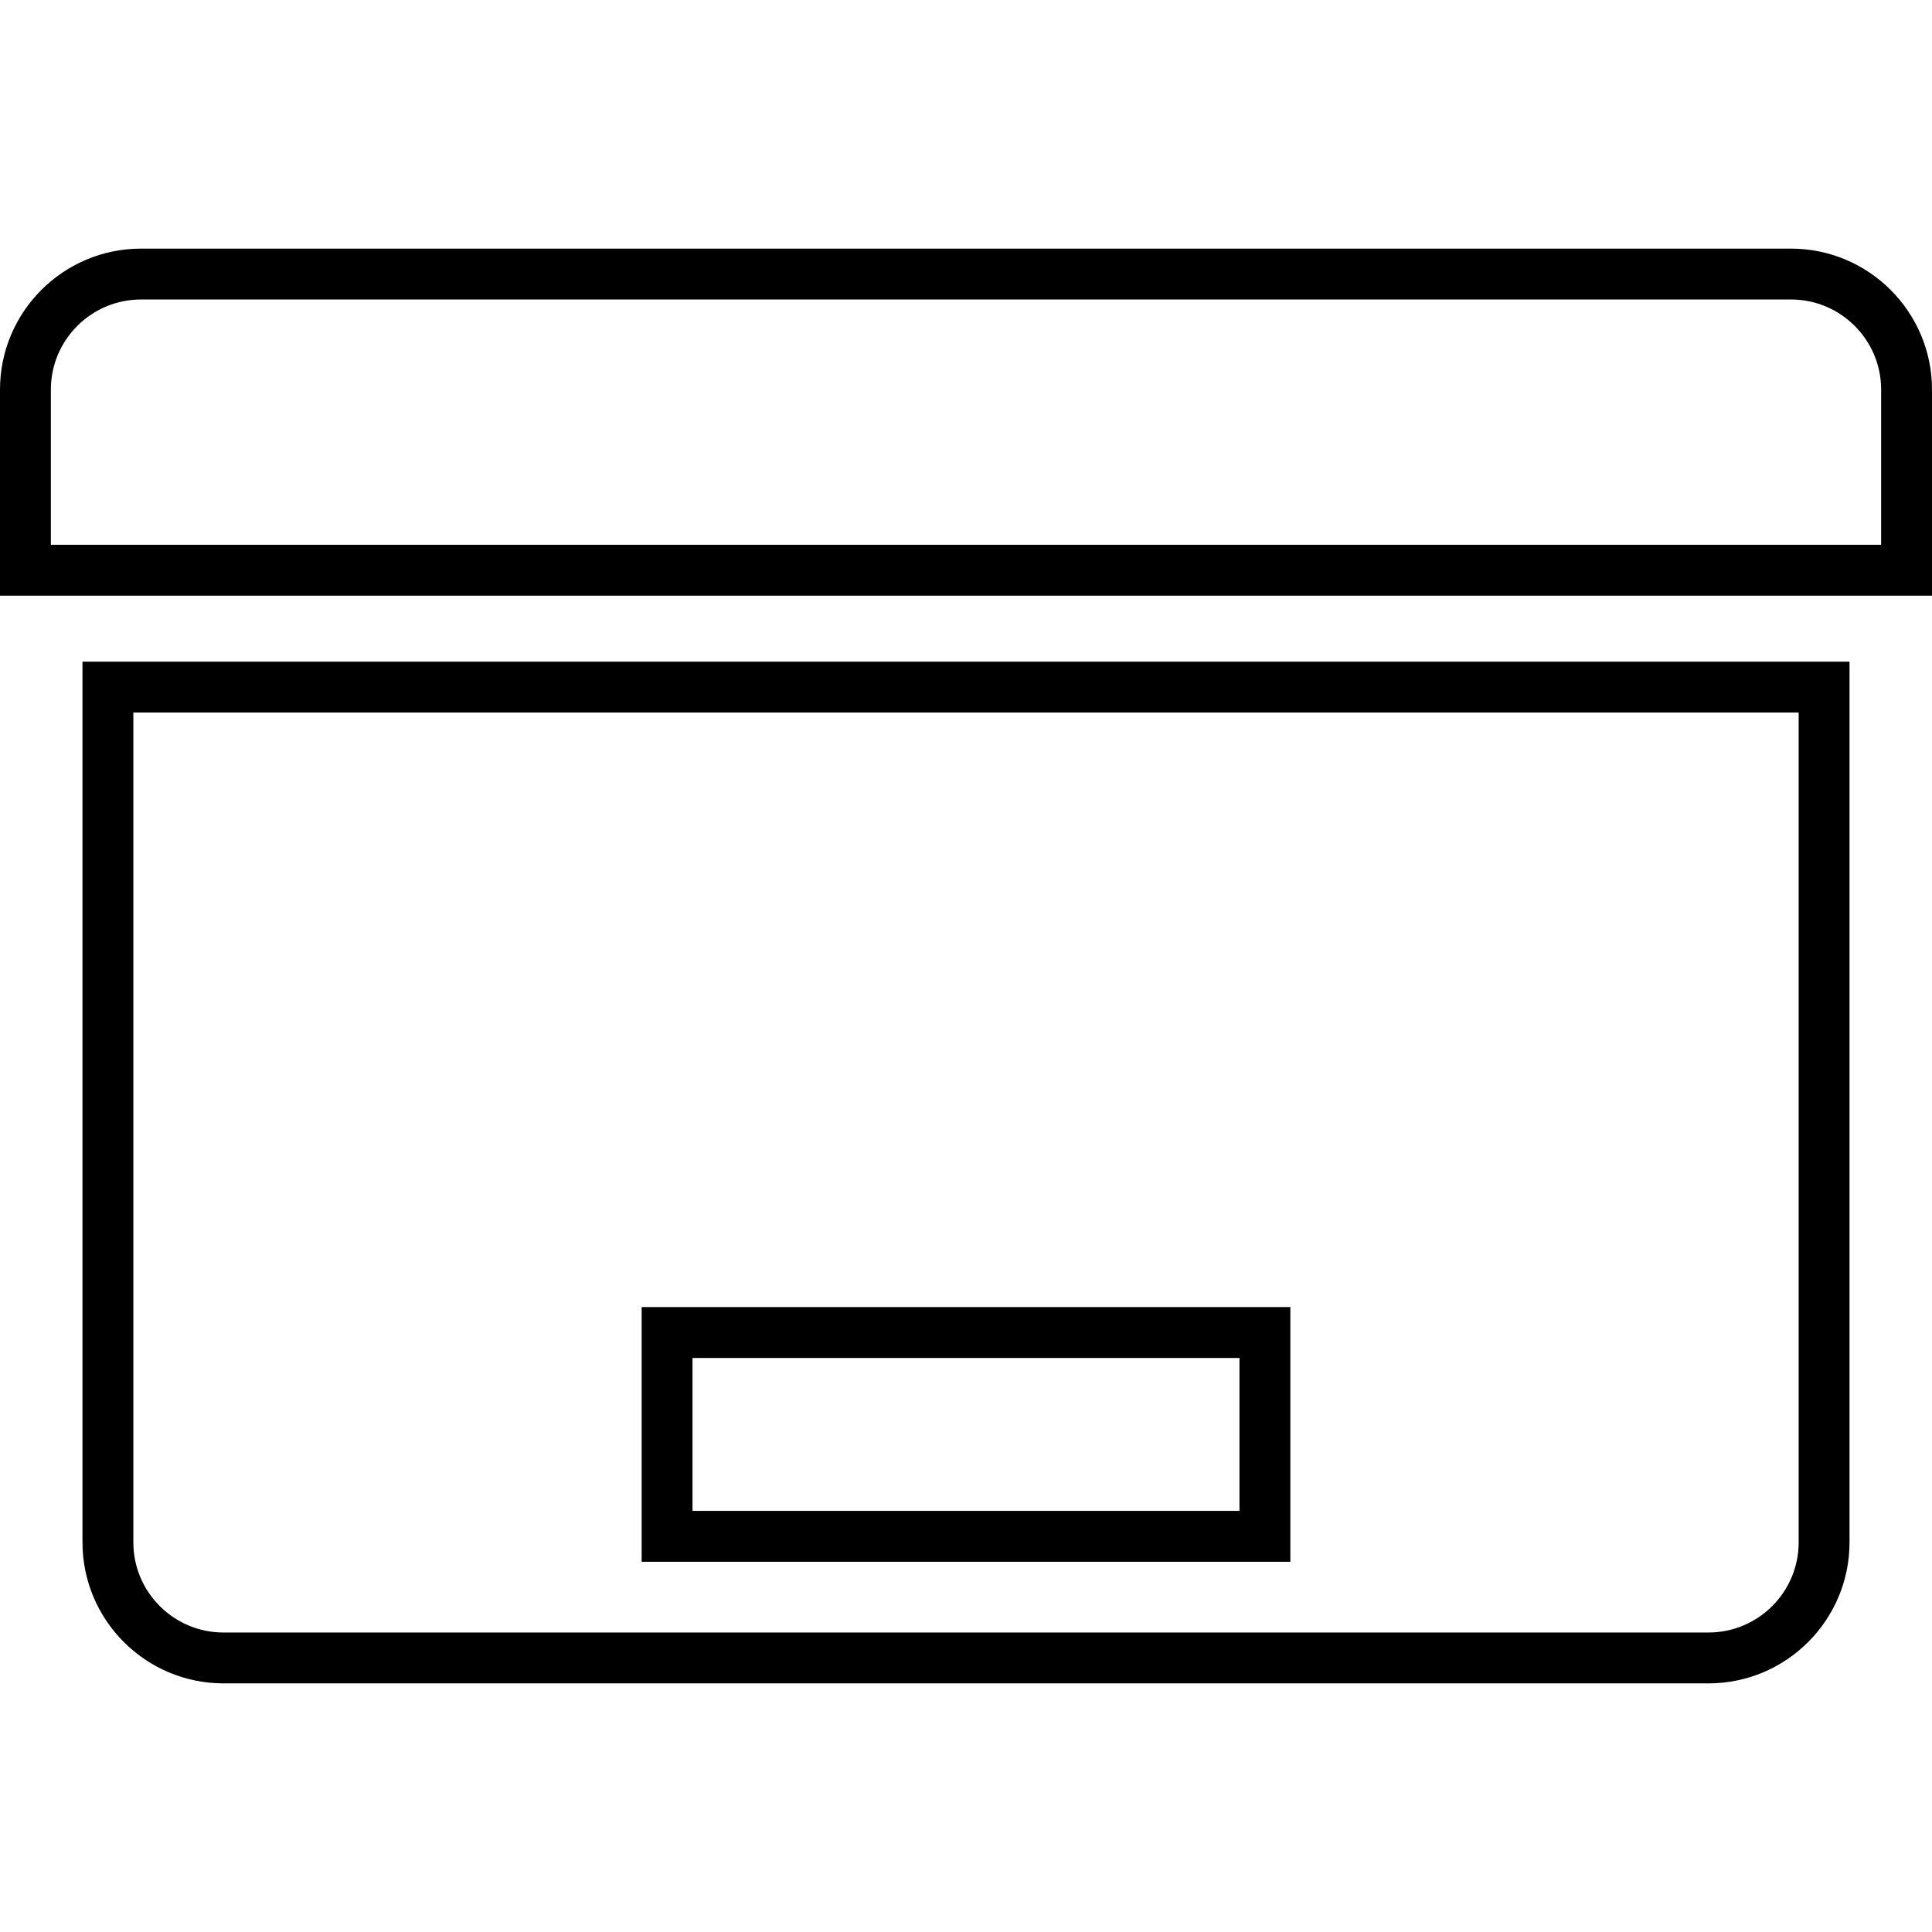
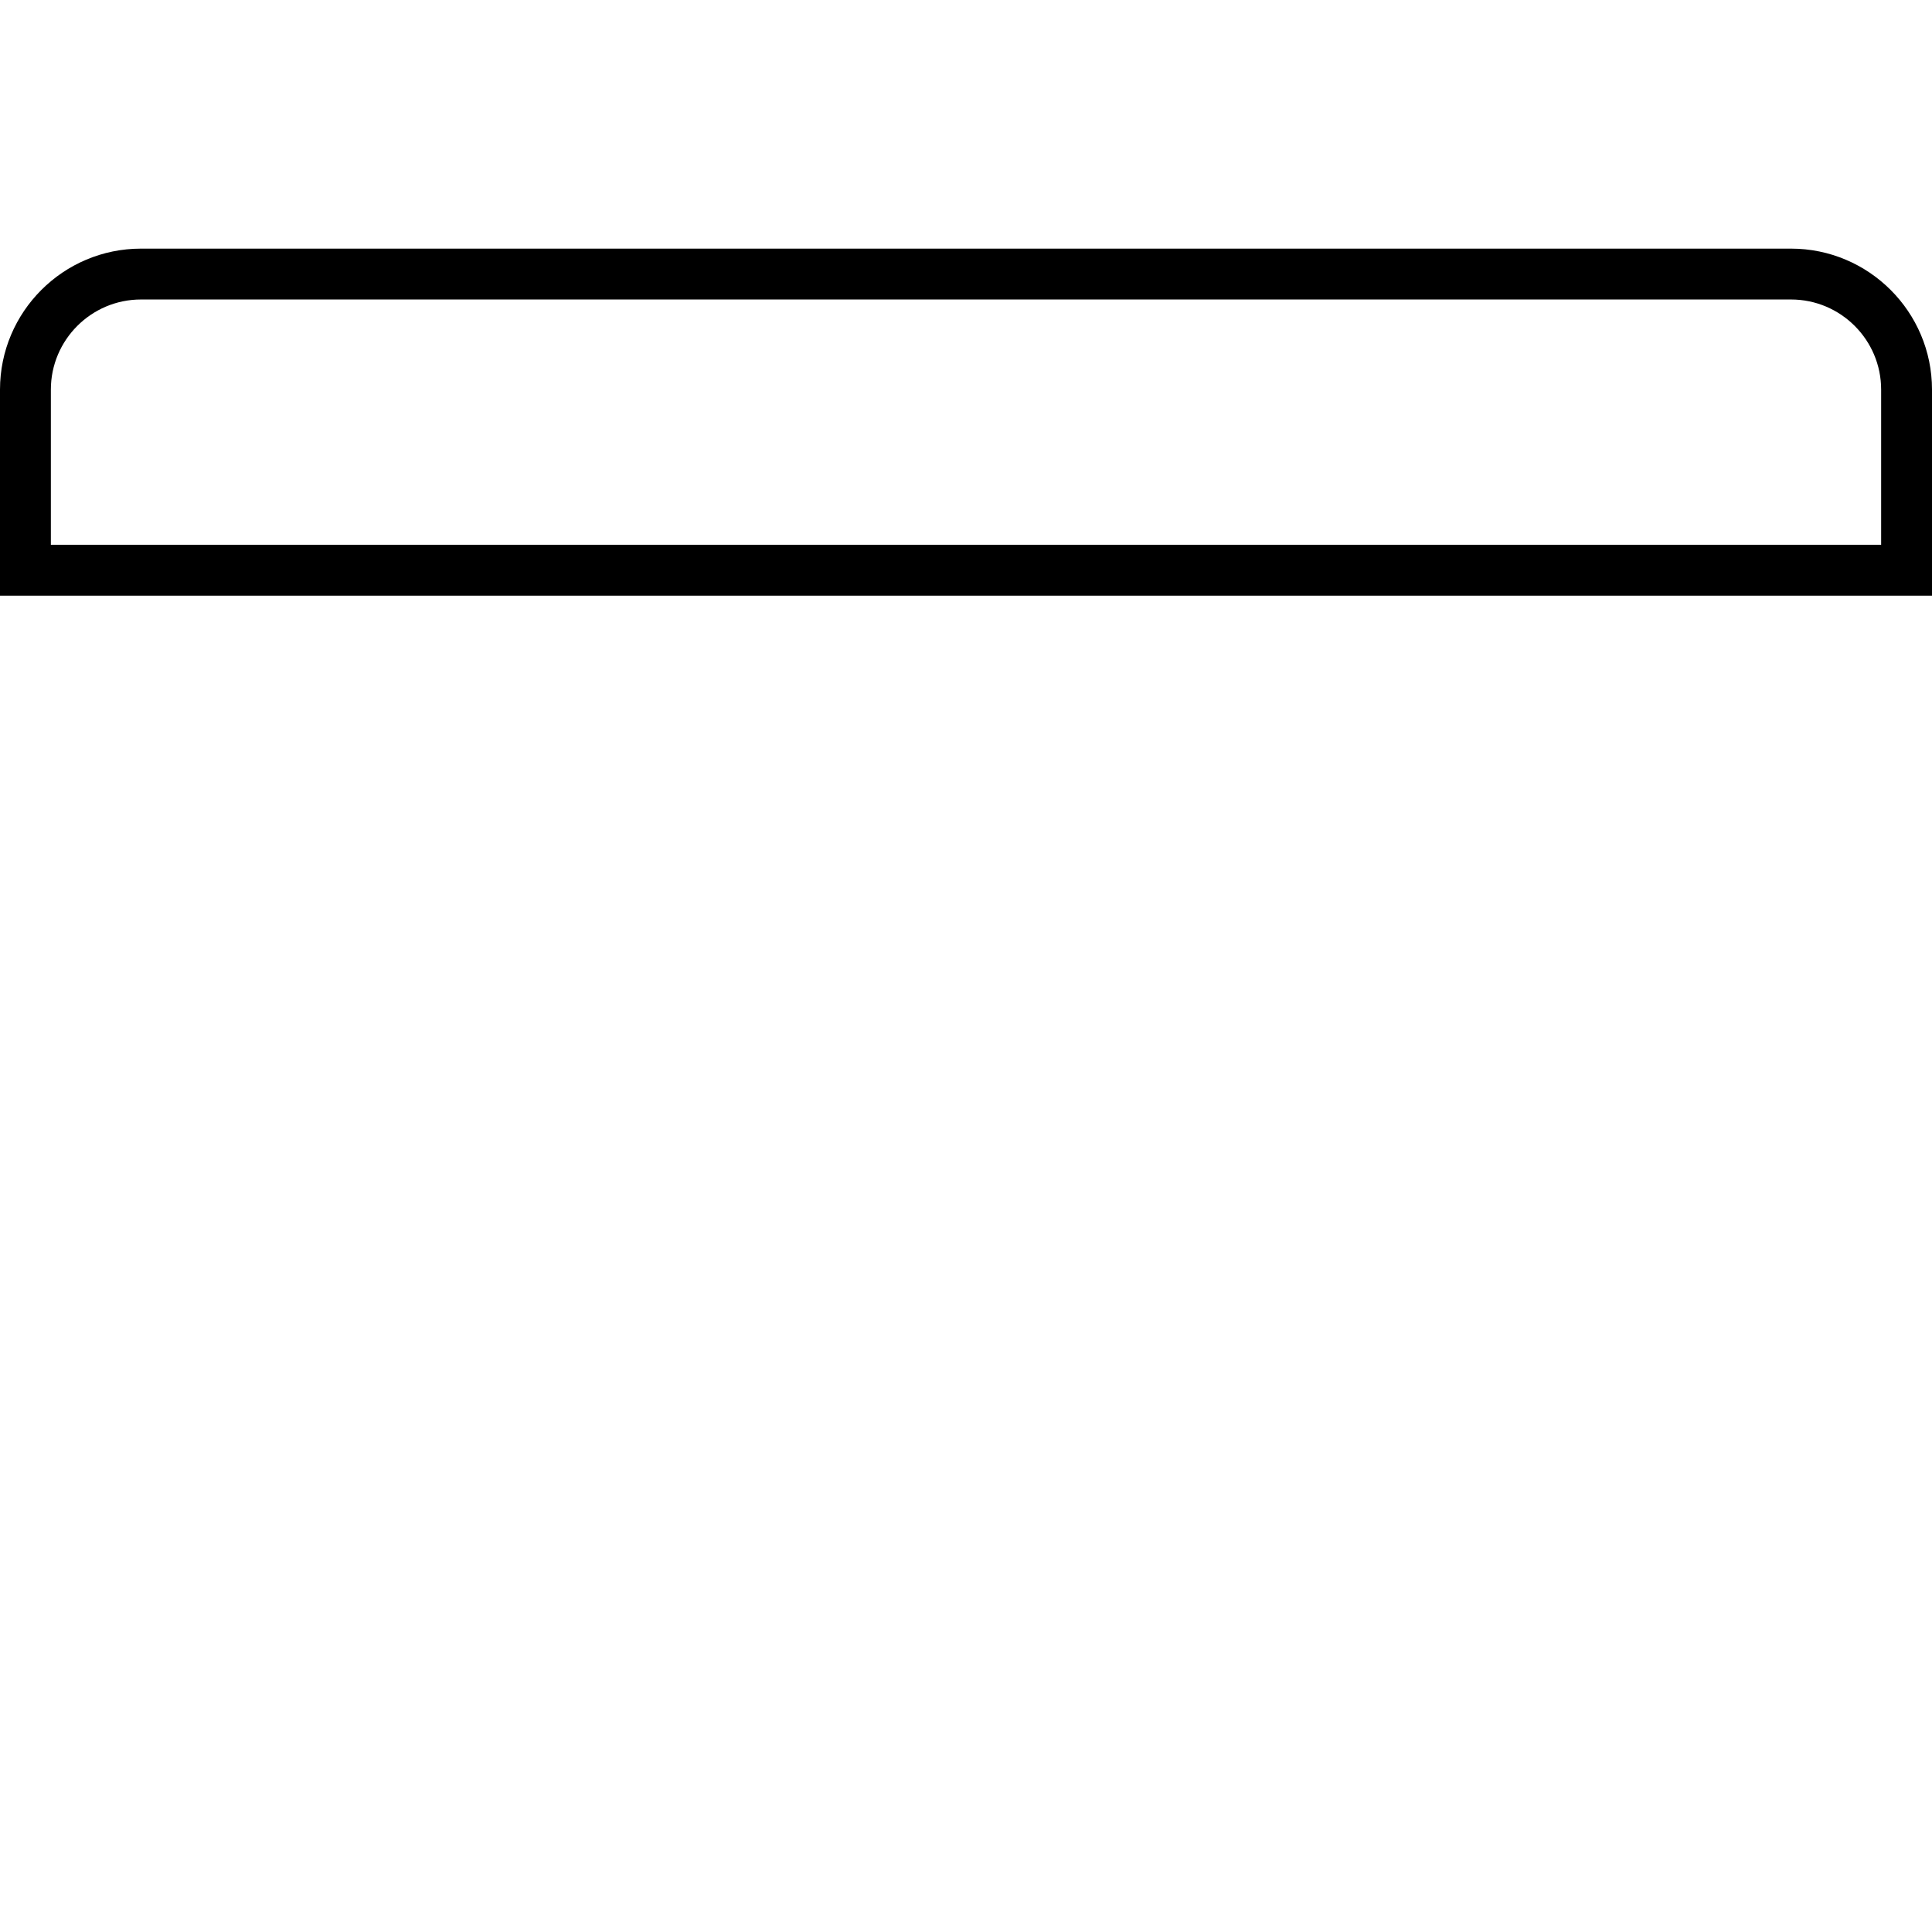
<svg xmlns="http://www.w3.org/2000/svg" fill="#000000" version="1.1" id="Capa_1" width="800px" height="800px" viewBox="0 0 575.191 575.191" xml:space="preserve">
  <g>
    <g>
-       <path d="M508.654,501.17H66.527c-23.143,0-41.971-18.828-41.971-41.971V196.99h526.079v262.207    C550.636,482.342,531.803,501.17,508.654,501.17z M39.7,212.133v247.064c0,14.793,12.035,26.828,26.828,26.828h442.127    c14.799,0,26.838-12.035,26.838-26.828V212.133H39.7z" />
-     </g>
+       </g>
    <g>
      <path d="M575.191,177.339H0v-61.348c0-23.142,18.828-41.97,41.971-41.97h491.25c23.143,0,41.971,18.828,41.971,41.97V177.339z     M15.143,162.196h544.906v-46.205c0-14.792-12.035-26.827-26.828-26.827H41.971c-14.793,0-26.828,12.035-26.828,26.827V162.196z" />
    </g>
    <g>
-       <path d="M384.161,464.965H191.03v-75.824h193.132L384.161,464.965L384.161,464.965z M206.172,449.822h162.845v-45.539H206.172    V449.822z" />
-     </g>
+       </g>
  </g>
</svg>